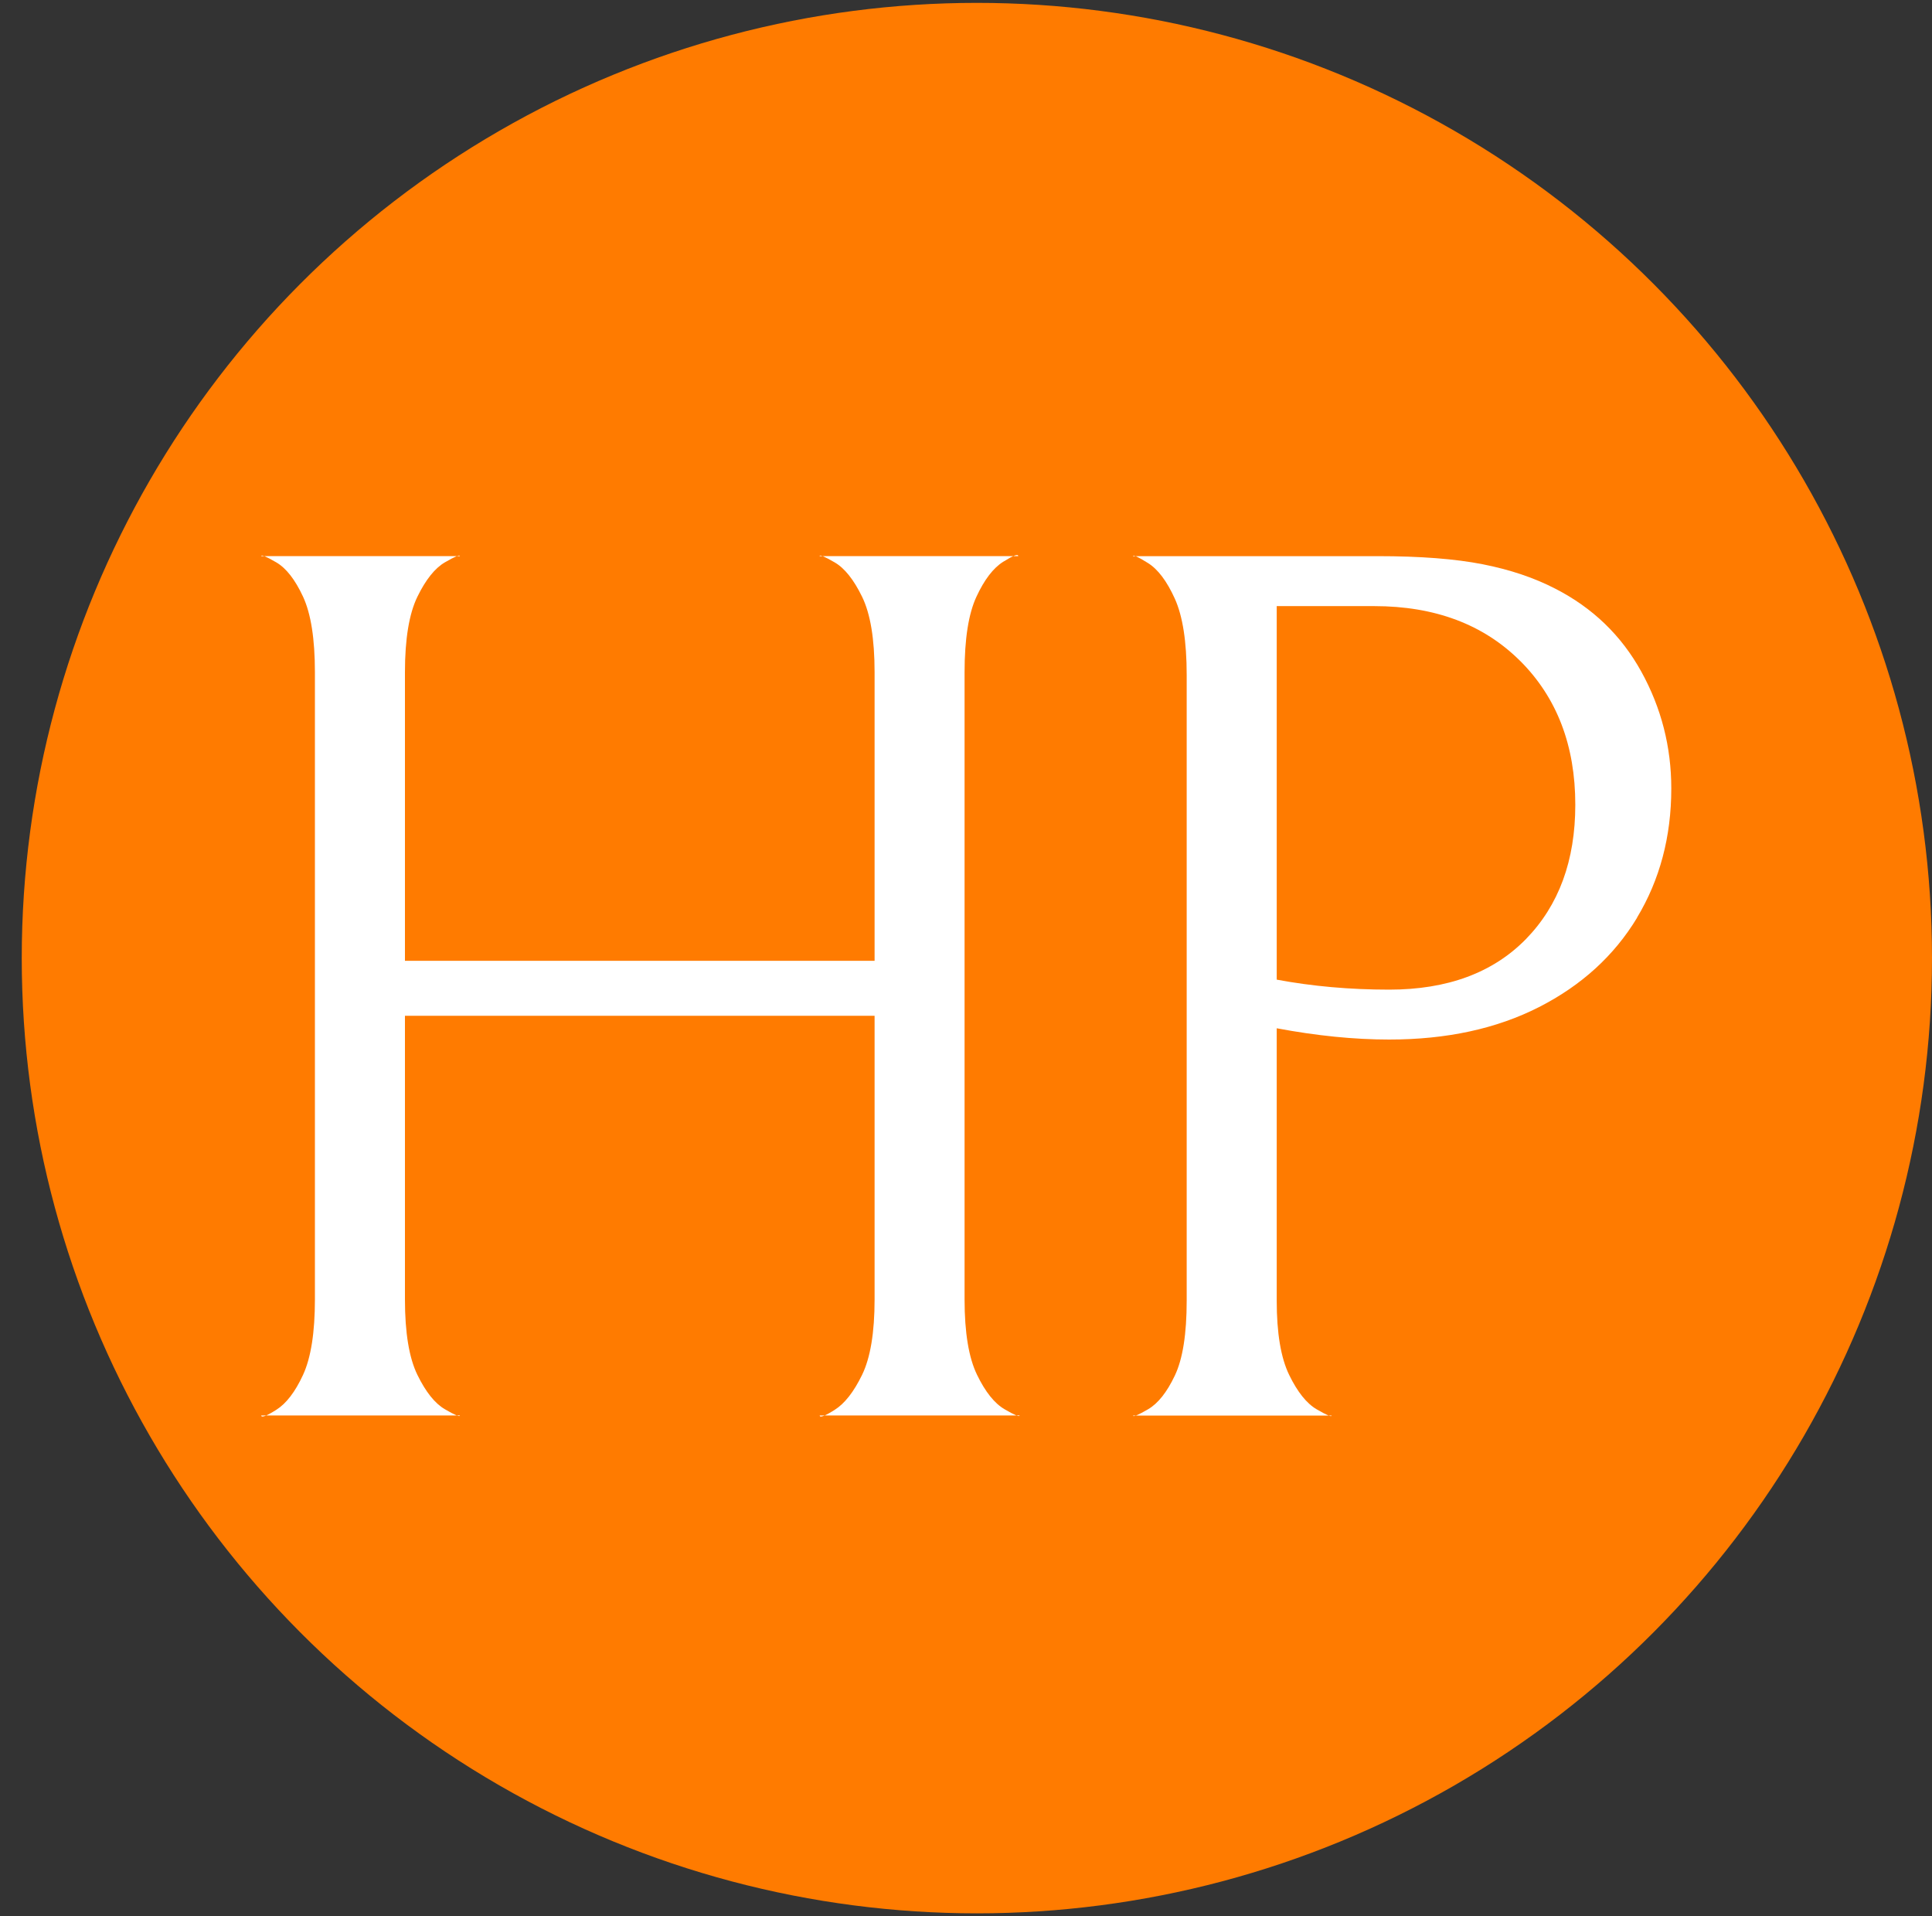
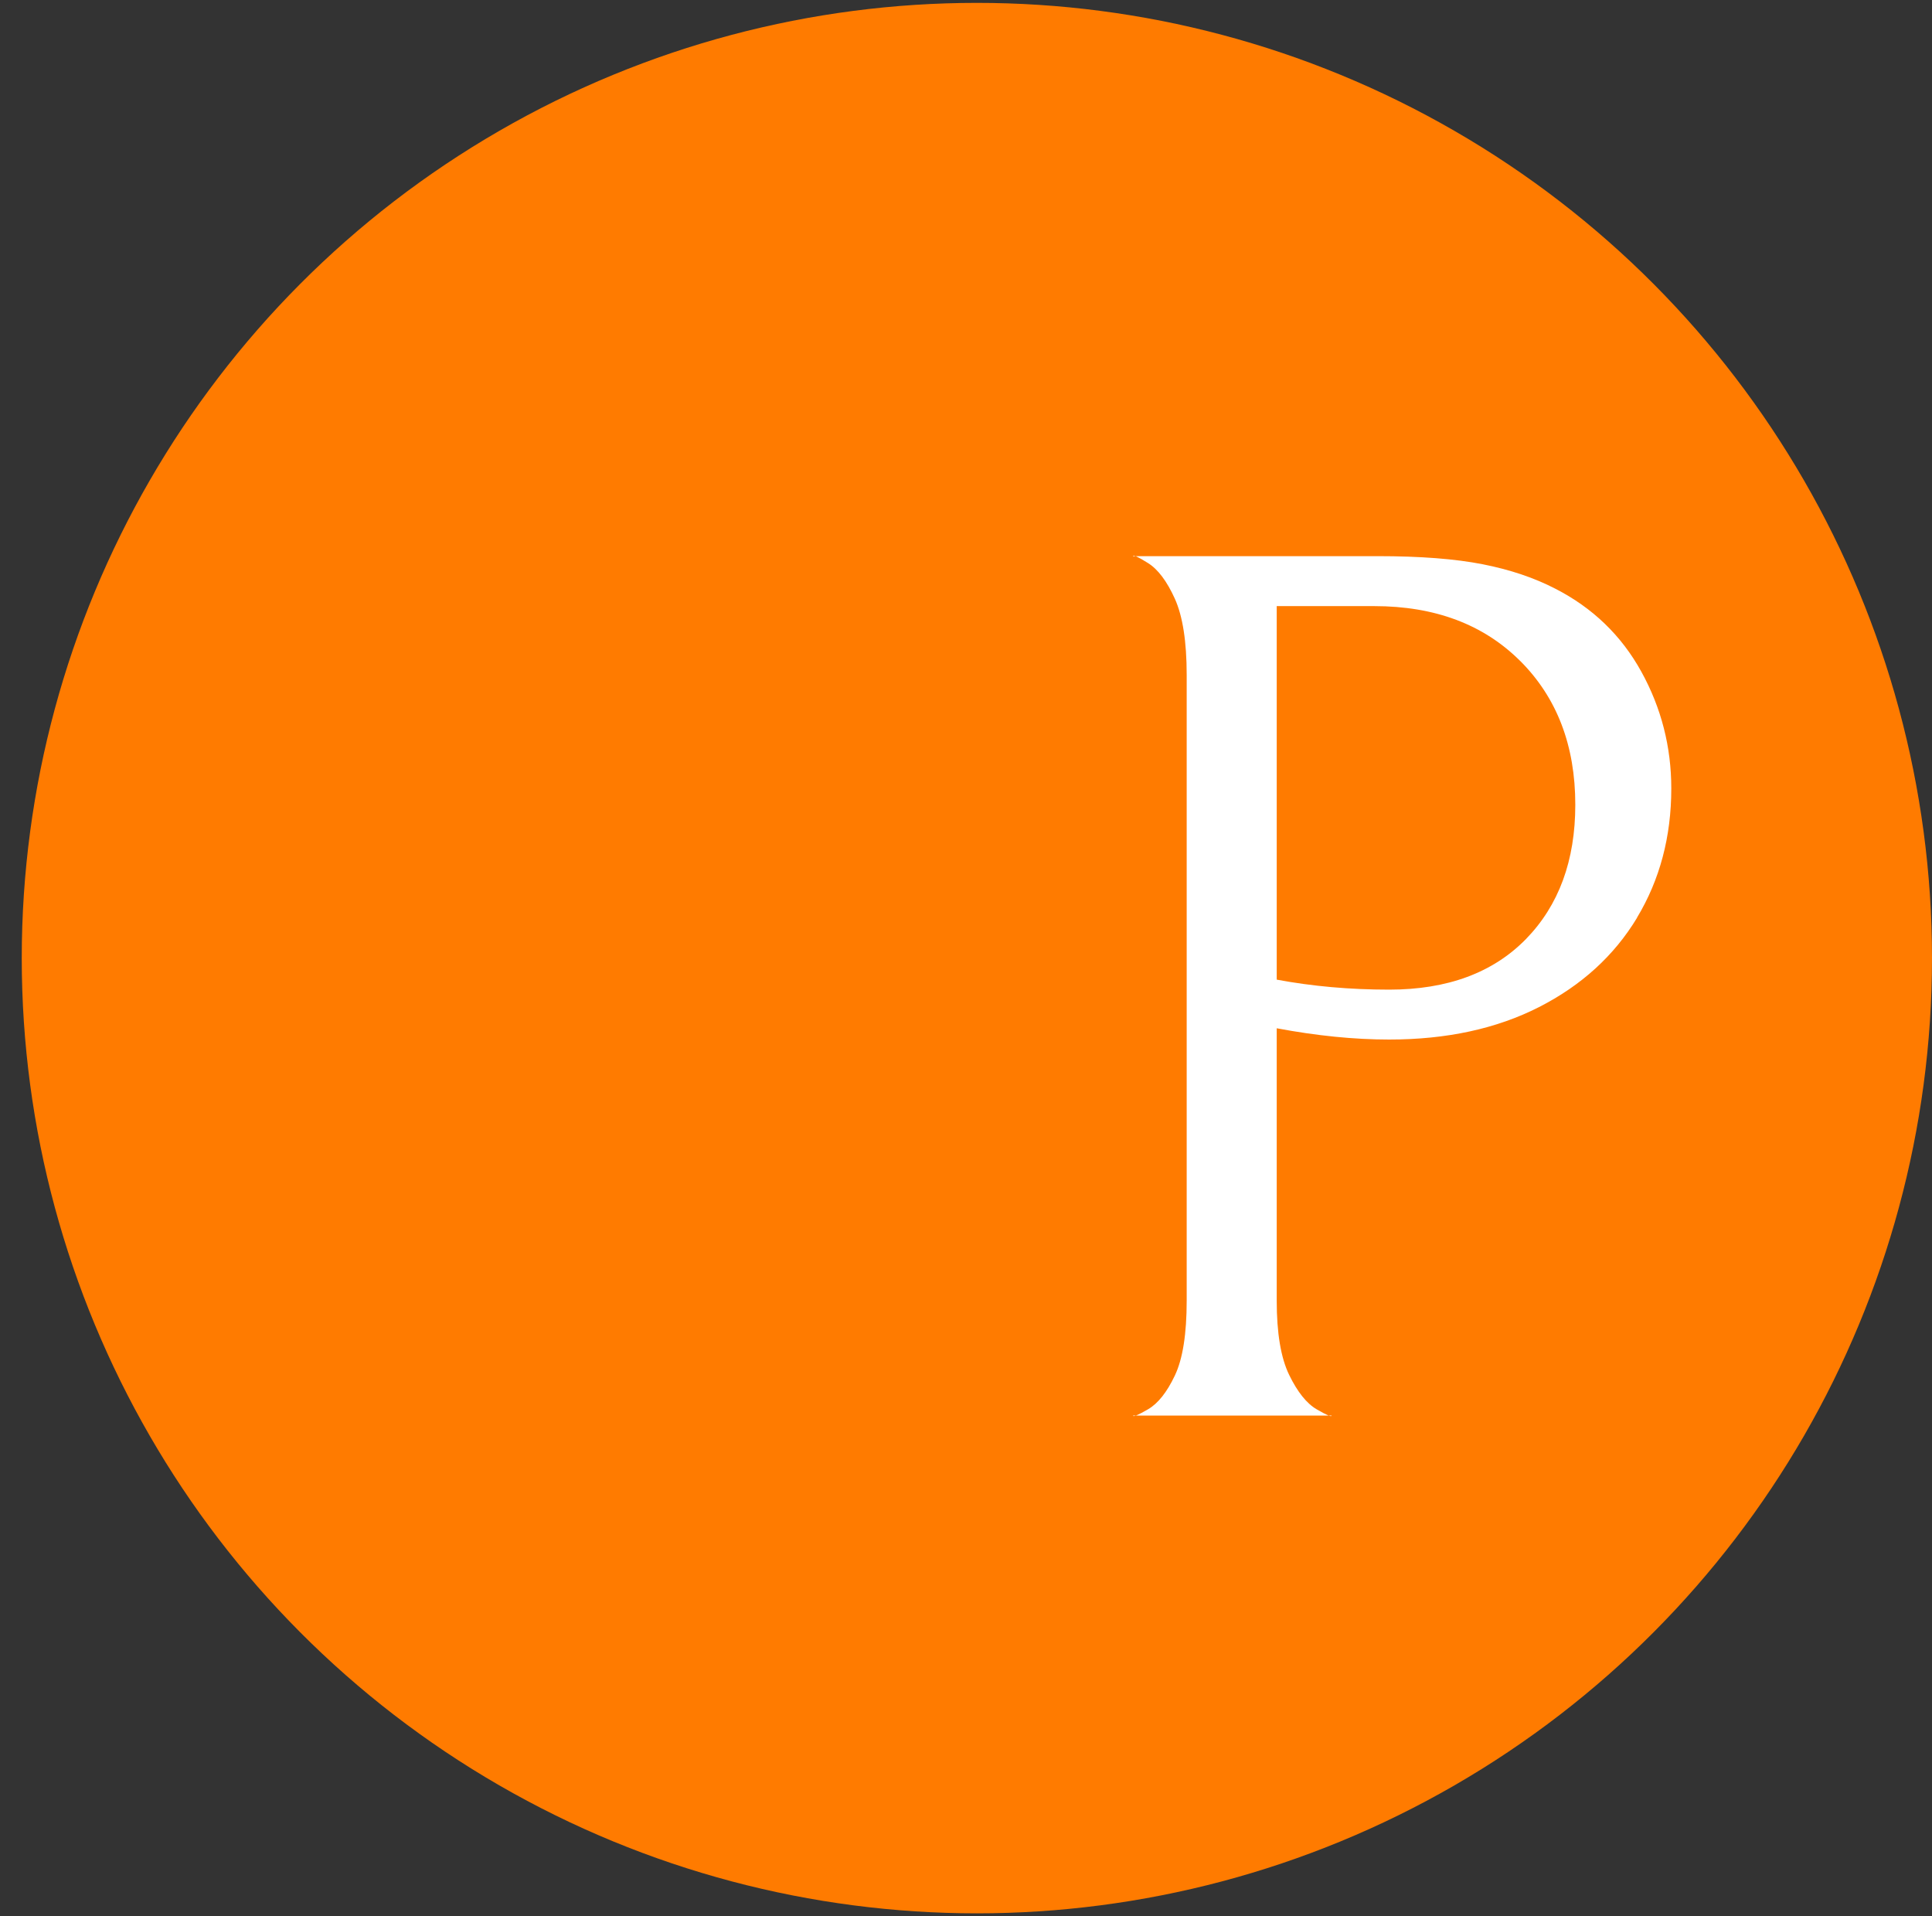
<svg xmlns="http://www.w3.org/2000/svg" id="_レイヤー_1" width="35" height="34.711" version="1.1" viewBox="0 0 35 34.711">
  <rect x="0" y="0" width="35" height="34.711" fill="#333333" stroke="none" />
  <defs>
    <style>
      .st0 {
        fill: #ff7b00;
      }

      .st1 {
        fill: #fff;
      }
    </style>
  </defs>
  <circle class="st0" cx="17.697" cy="17.355" r="17.303" />
  <g>
-     <path class="st1" d="M15.119,25.539c.181-.113.347-.324.498-.634s.227-.766.227-1.369v-5.136H7.336v5.136c0,.604.075,1.06.226,1.369s.317.517.498.622.271.144.271.113h-3.598c0,.045.09.012.271-.102s.343-.324.486-.634.215-.766.215-1.369v-11.358c0-.604-.072-1.06-.215-1.369-.144-.309-.305-.517-.486-.622s-.271-.144-.271-.113h3.598c0-.03-.09.008-.271.113s-.347.313-.498.622c-.151.31-.226.766-.226,1.369v5.227h8.508v-5.227c0-.604-.076-1.06-.227-1.369s-.316-.517-.498-.622-.271-.144-.271-.113h3.598c0-.045-.09-.011-.271.102s-.343.325-.486.634c-.144.31-.215.766-.215,1.369v11.358c0,.604.076,1.06.227,1.369.15.31.317.517.498.622s.271.144.271.113h-3.62c0,.045.09.012.271-.102h-.002Z" />
    <path class="st1" d="M29.657,16.624c-.415.687-1.007,1.226-1.776,1.618s-1.674.588-2.715.588c-.634,0-1.312-.068-2.037-.204v4.933c0,.589.075,1.037.226,1.347s.317.517.498.622.271.144.271.113h-3.598c0,.03.09-.008.271-.113s.343-.309.486-.611c.144-.301.215-.754.215-1.357v-11.336c0-.603-.072-1.063-.215-1.38-.144-.317-.305-.532-.486-.645s-.271-.155-.271-.125h4.435c.769,0,1.403.049,1.9.147.498.098.935.246,1.312.441.679.347,1.199.848,1.561,1.504.362.656.543,1.362.543,2.116,0,.875-.208,1.655-.622,2.342h.002ZM27.541,11.974c-.664-.663-1.546-.995-2.647-.995h-1.765v6.766c.648.121,1.327.181,2.037.181,1.056,0,1.881-.306,2.478-.916.596-.611.894-1.422.894-2.433,0-1.071-.332-1.938-.996-2.603h-.001Z" />
  </g>
</svg>